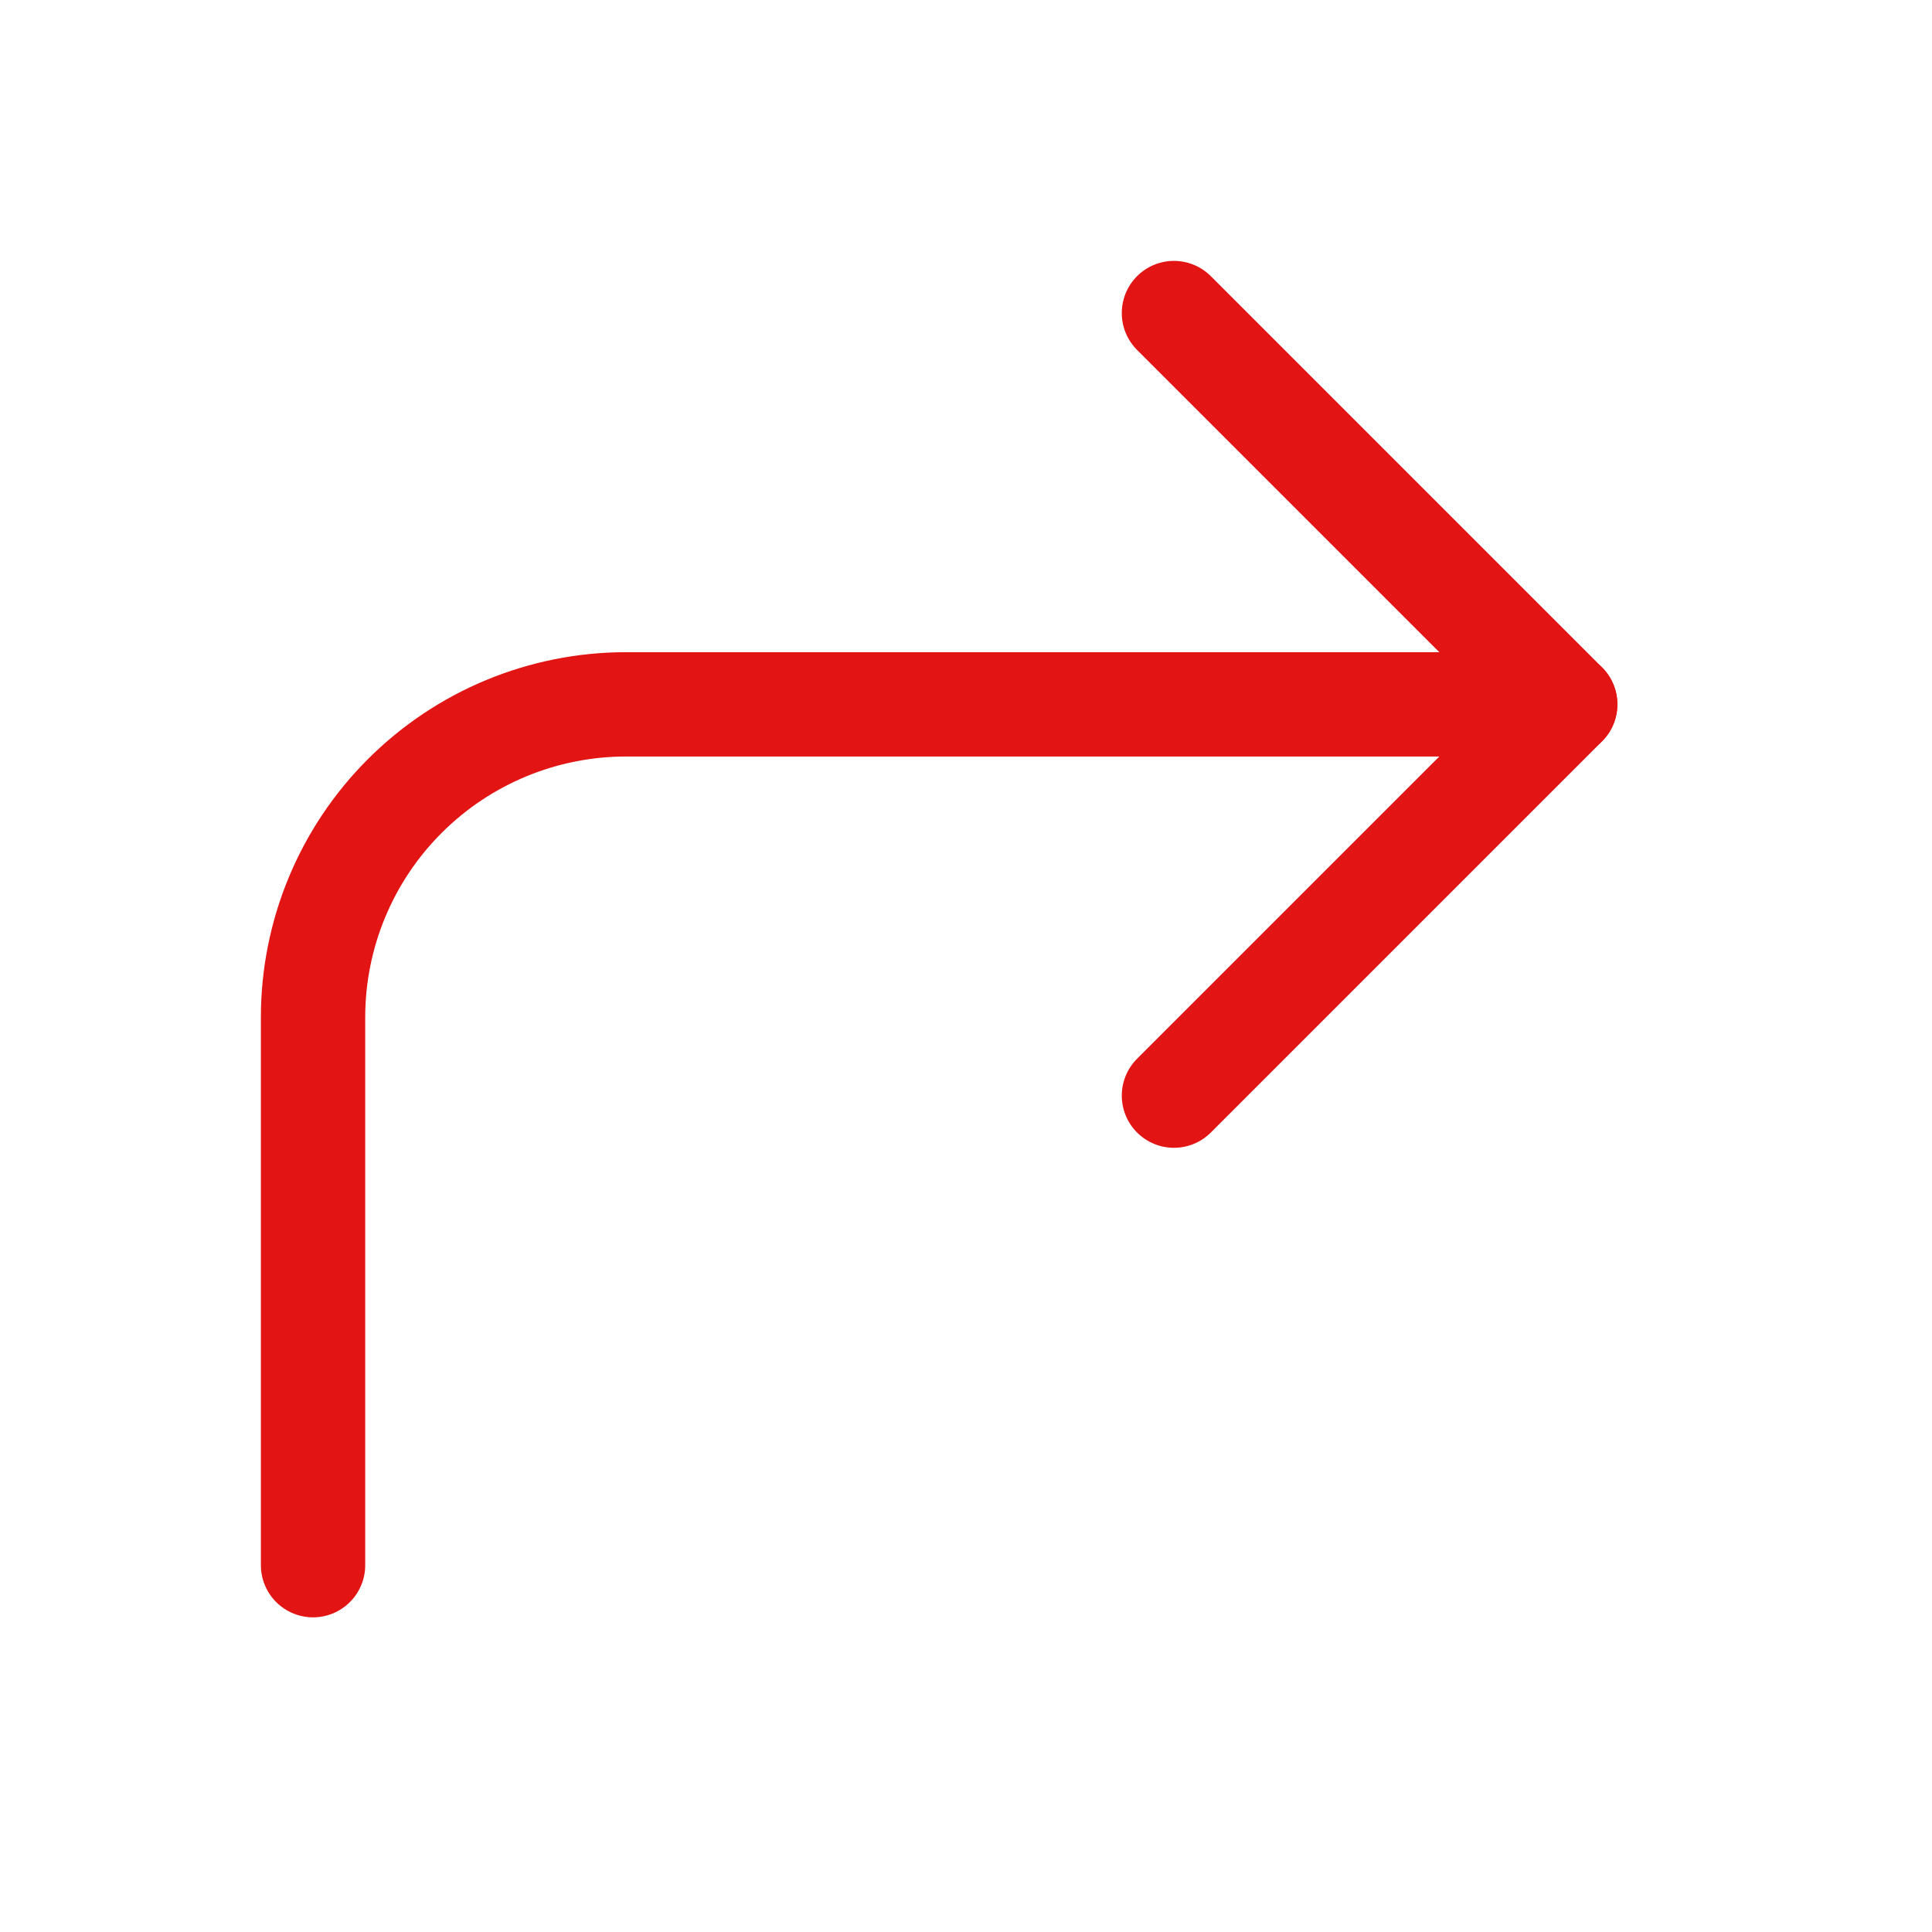
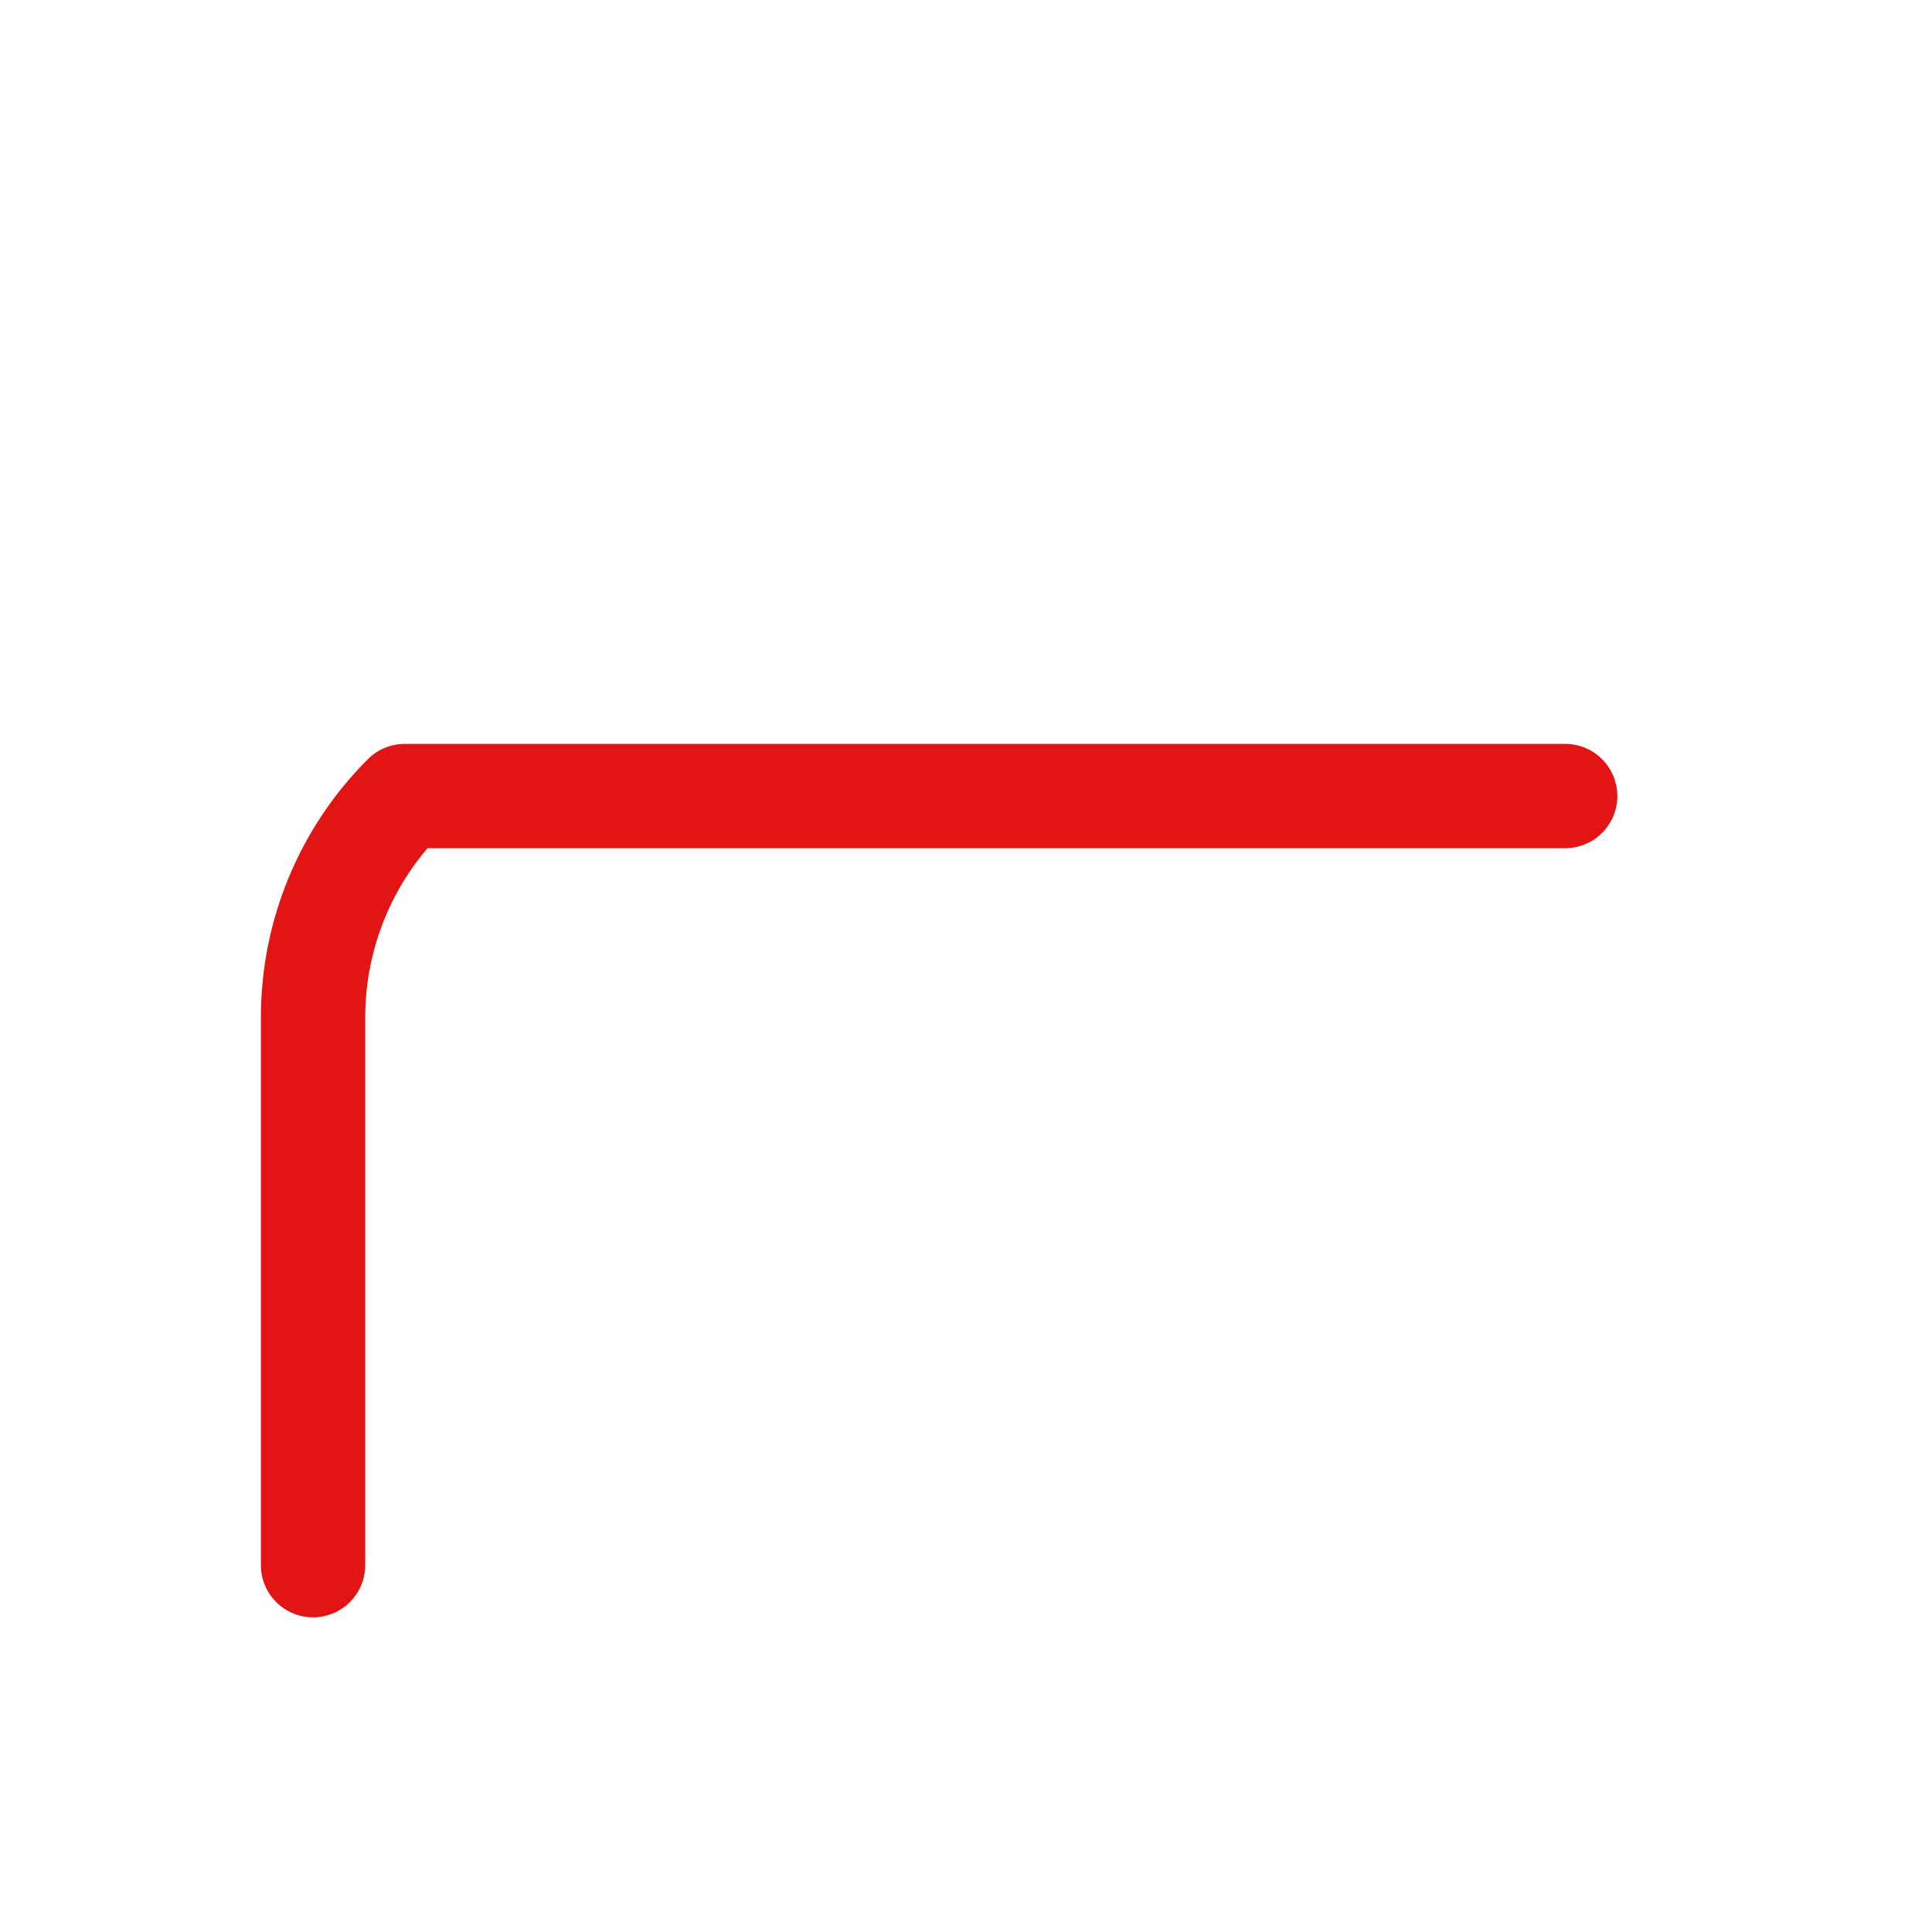
<svg xmlns="http://www.w3.org/2000/svg" width="30" height="30" viewBox="0 0 30 30" fill="none">
-   <path d="M18.229 17.013L24.305 10.937L18.229 4.861" stroke="#E31414" stroke-width="1.62" stroke-linecap="round" stroke-linejoin="round" />
-   <path d="M4.861 24.304V15.797C4.861 14.508 5.373 13.272 6.285 12.361C7.197 11.449 8.433 10.937 9.722 10.937H24.304" stroke="#E31414" stroke-width="1.62" stroke-linecap="round" stroke-linejoin="round" />
+   <path d="M4.861 24.304V15.797C4.861 14.508 5.373 13.272 6.285 12.361H24.304" stroke="#E31414" stroke-width="1.62" stroke-linecap="round" stroke-linejoin="round" />
</svg>